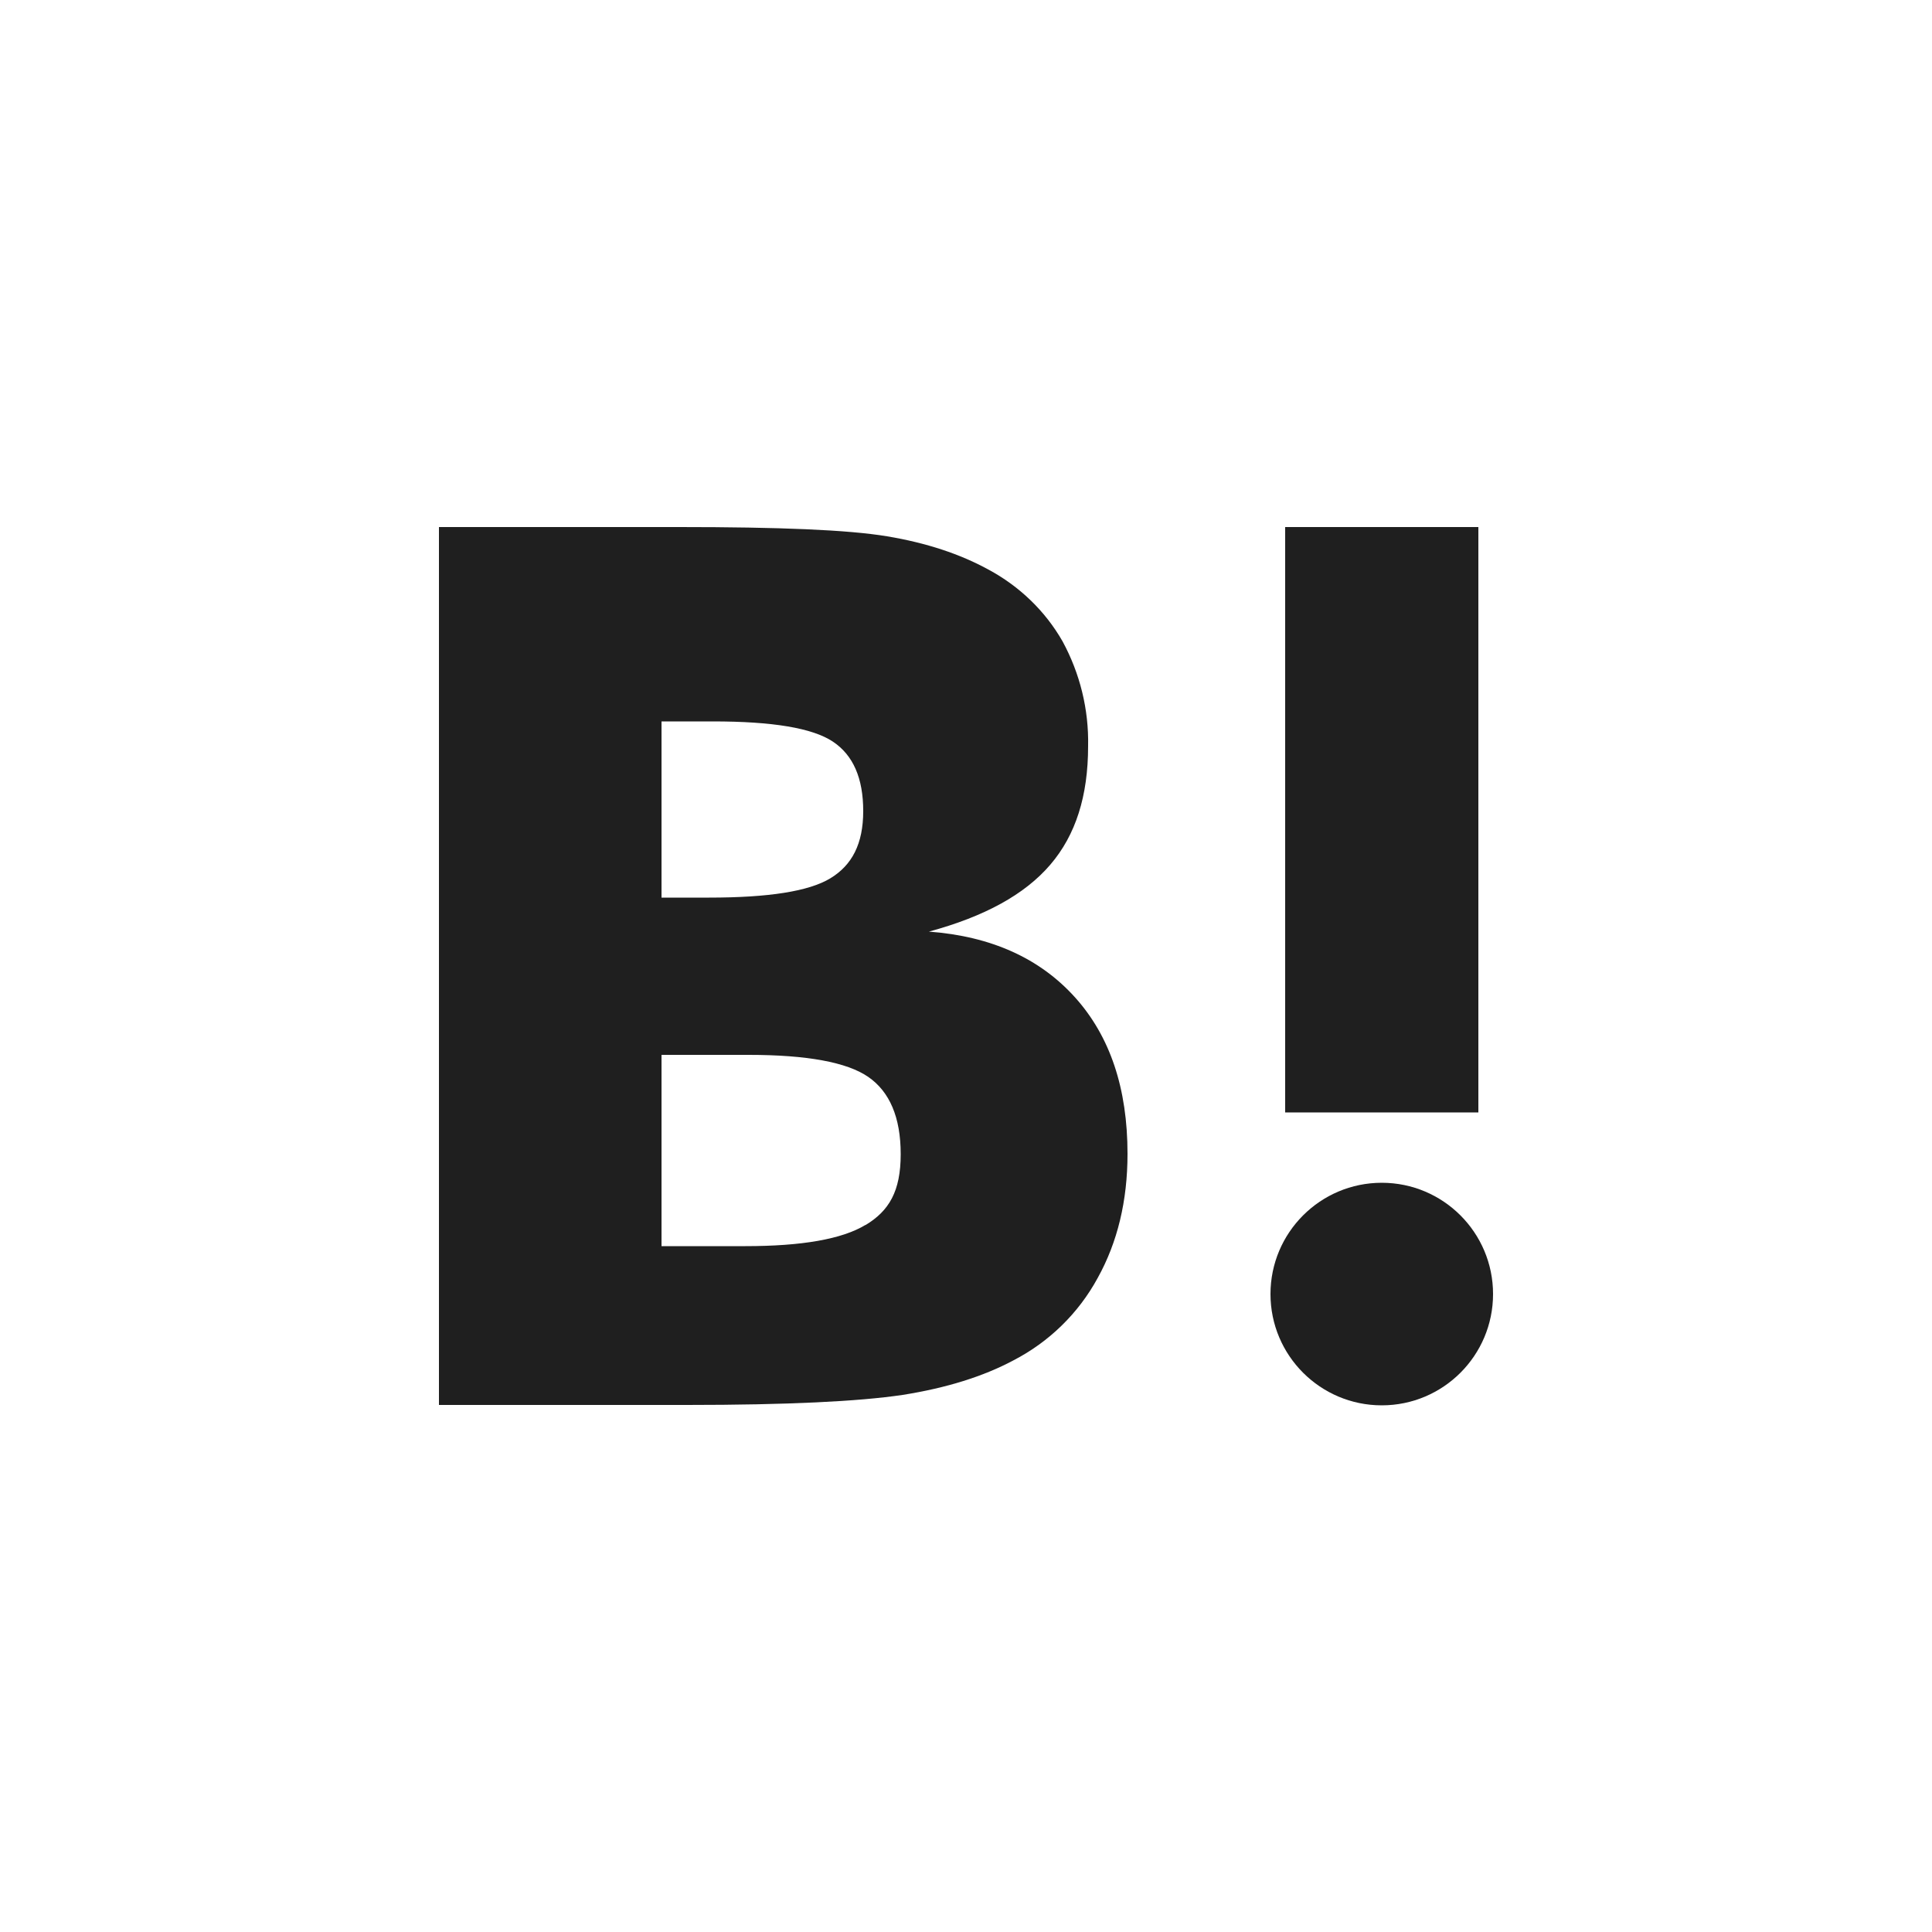
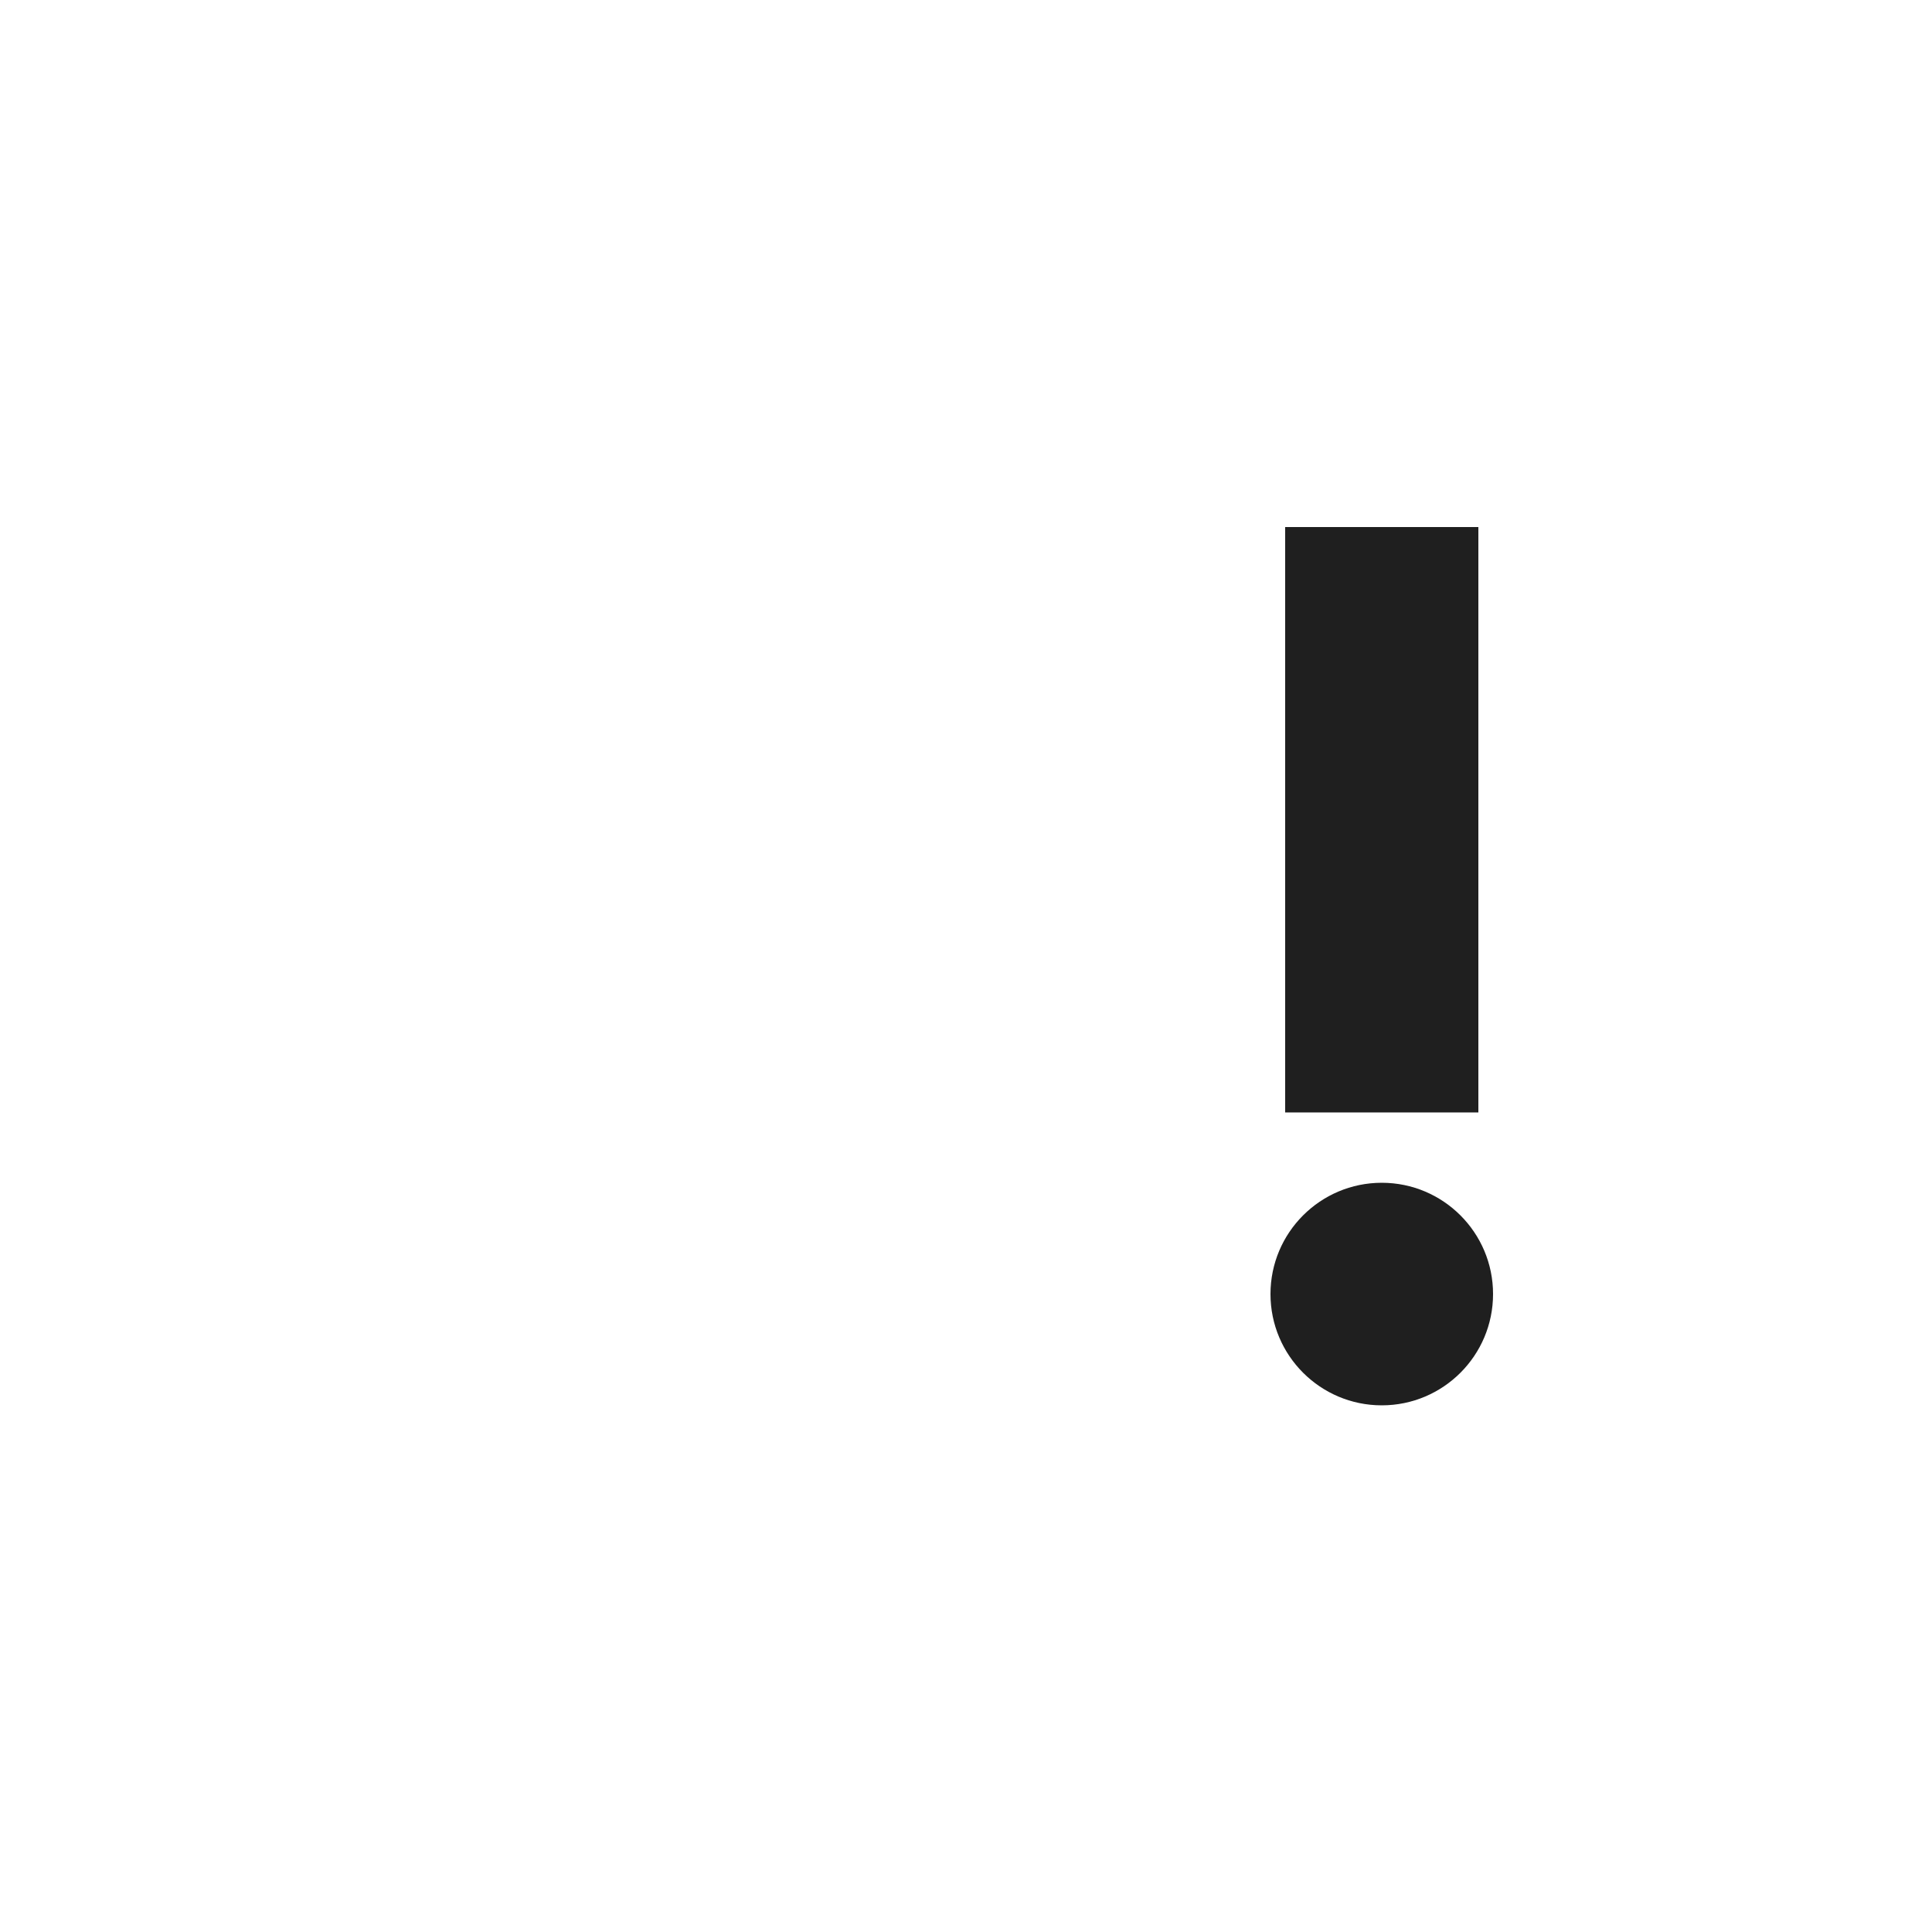
<svg xmlns="http://www.w3.org/2000/svg" version="1.1" id="hatenaLogo" x="0px" y="0px" viewBox="0 0 500 500" style="enable-background:new 0 0 500 500;" xml:space="preserve">
  <style type="text/css">
	.st0{fill:#1F1F1F;}
</style>
  <g>
-     <path class="st0" d="M278.2,258.1c-9.1-10.1-21.7-15.8-37.8-17c14.4-3.9,24.8-9.6,31.4-17.3s9.8-17.8,9.8-30.7   c0.2-9.5-2.1-18.8-6.6-27.1c-4.5-7.9-11.2-14.3-19.2-18.6c-7.3-4-16-6.9-26.2-8.6s-28.1-2.4-53.7-2.4h-62.3v227.2h64.2   c25.8,0,44.4-0.9,55.8-2.6c11.4-1.8,20.9-4.8,28.6-8.9c9.3-4.8,16.9-12.2,21.9-21.4c5.1-9.2,7.7-19.9,7.7-32.1   C291.8,281.7,287.3,268.2,278.2,258.1z M171.2,186.7h13.3c15.4,0,25.7,1.7,31,5.2s7.9,9.5,7.9,18s-2.9,14-8.5,17.4s-16.1,5-31.4,5   h-12.3V186.7L171.2,186.7z M224,317c-6.1,3.7-16.5,5.5-31.1,5.5h-21.7V273h22.6c15,0,25.4,1.9,30.9,5.7s8.4,10.4,8.4,20   s-3,14.7-9.2,18.4L224,317z" />
    <path class="st0" d="M357.6,306.1c-15.9,0-28.8,12.9-28.8,28.8s12.9,28.8,28.8,28.8s28.8-12.9,28.8-28.8l0,0   C386.4,319,373.5,306.1,357.6,306.1z" />
    <rect x="332.6" y="136.4" class="st0" width="50" height="151.5" />
  </g>
</svg>